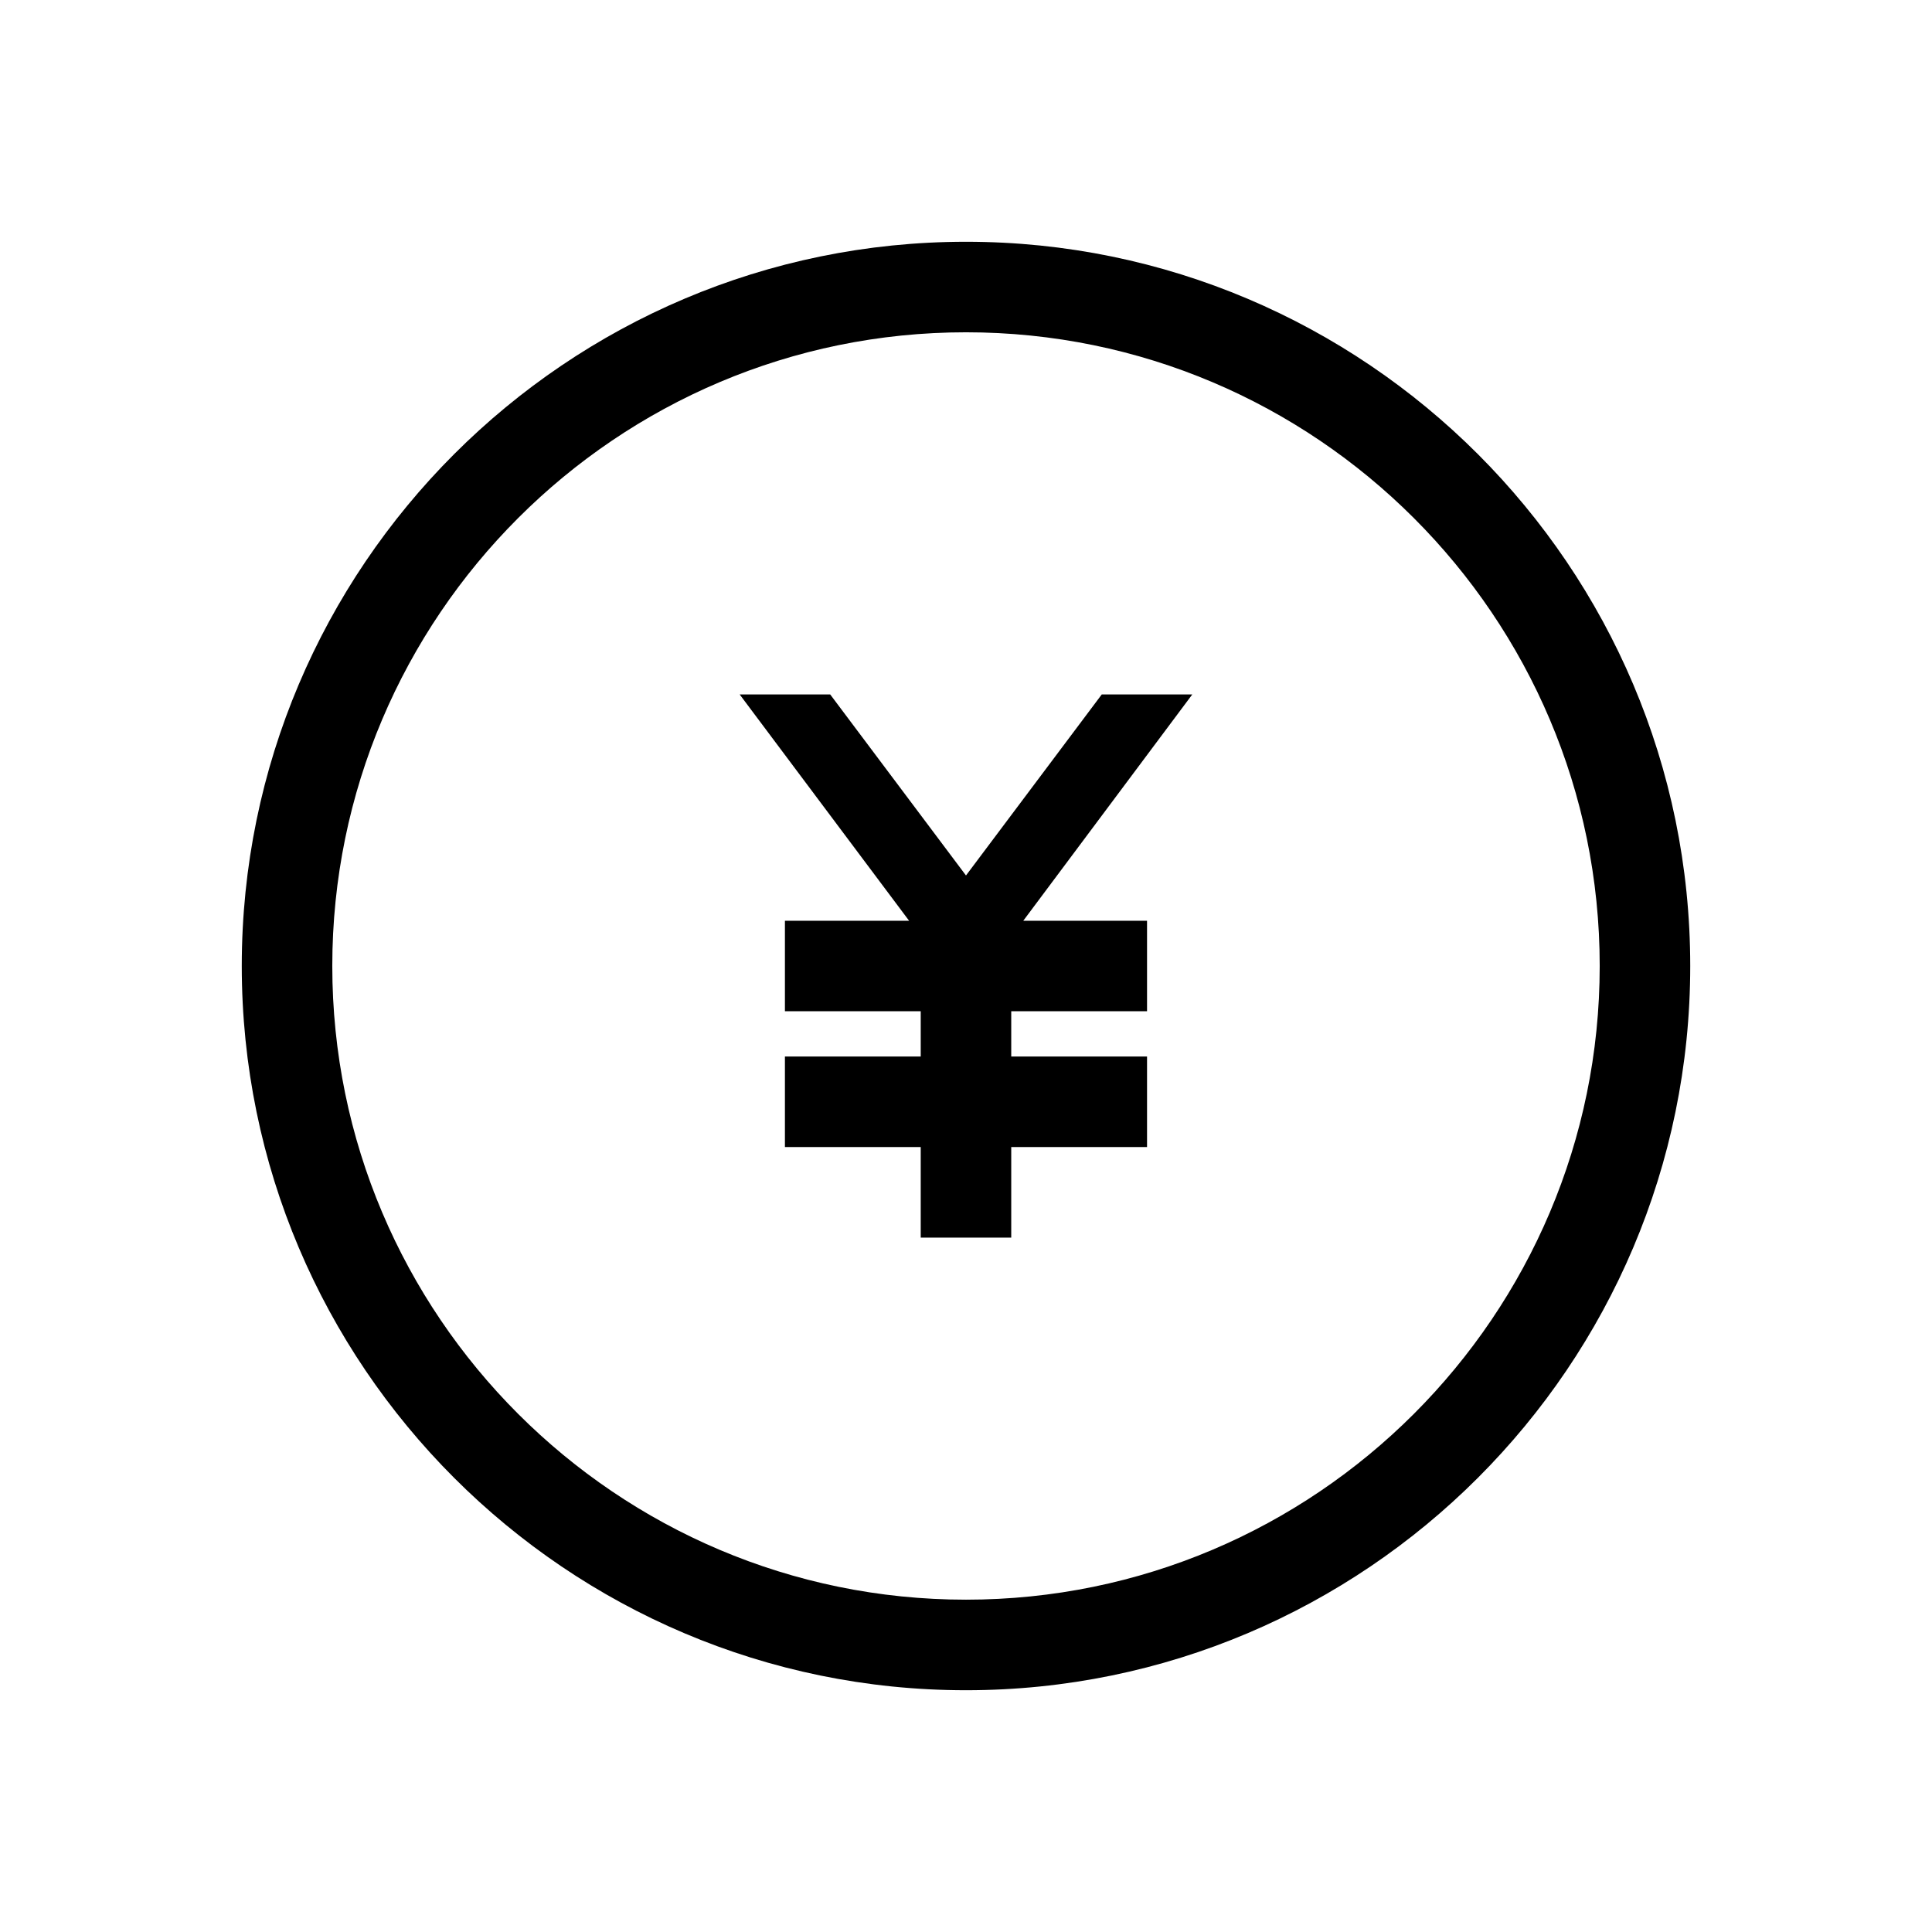
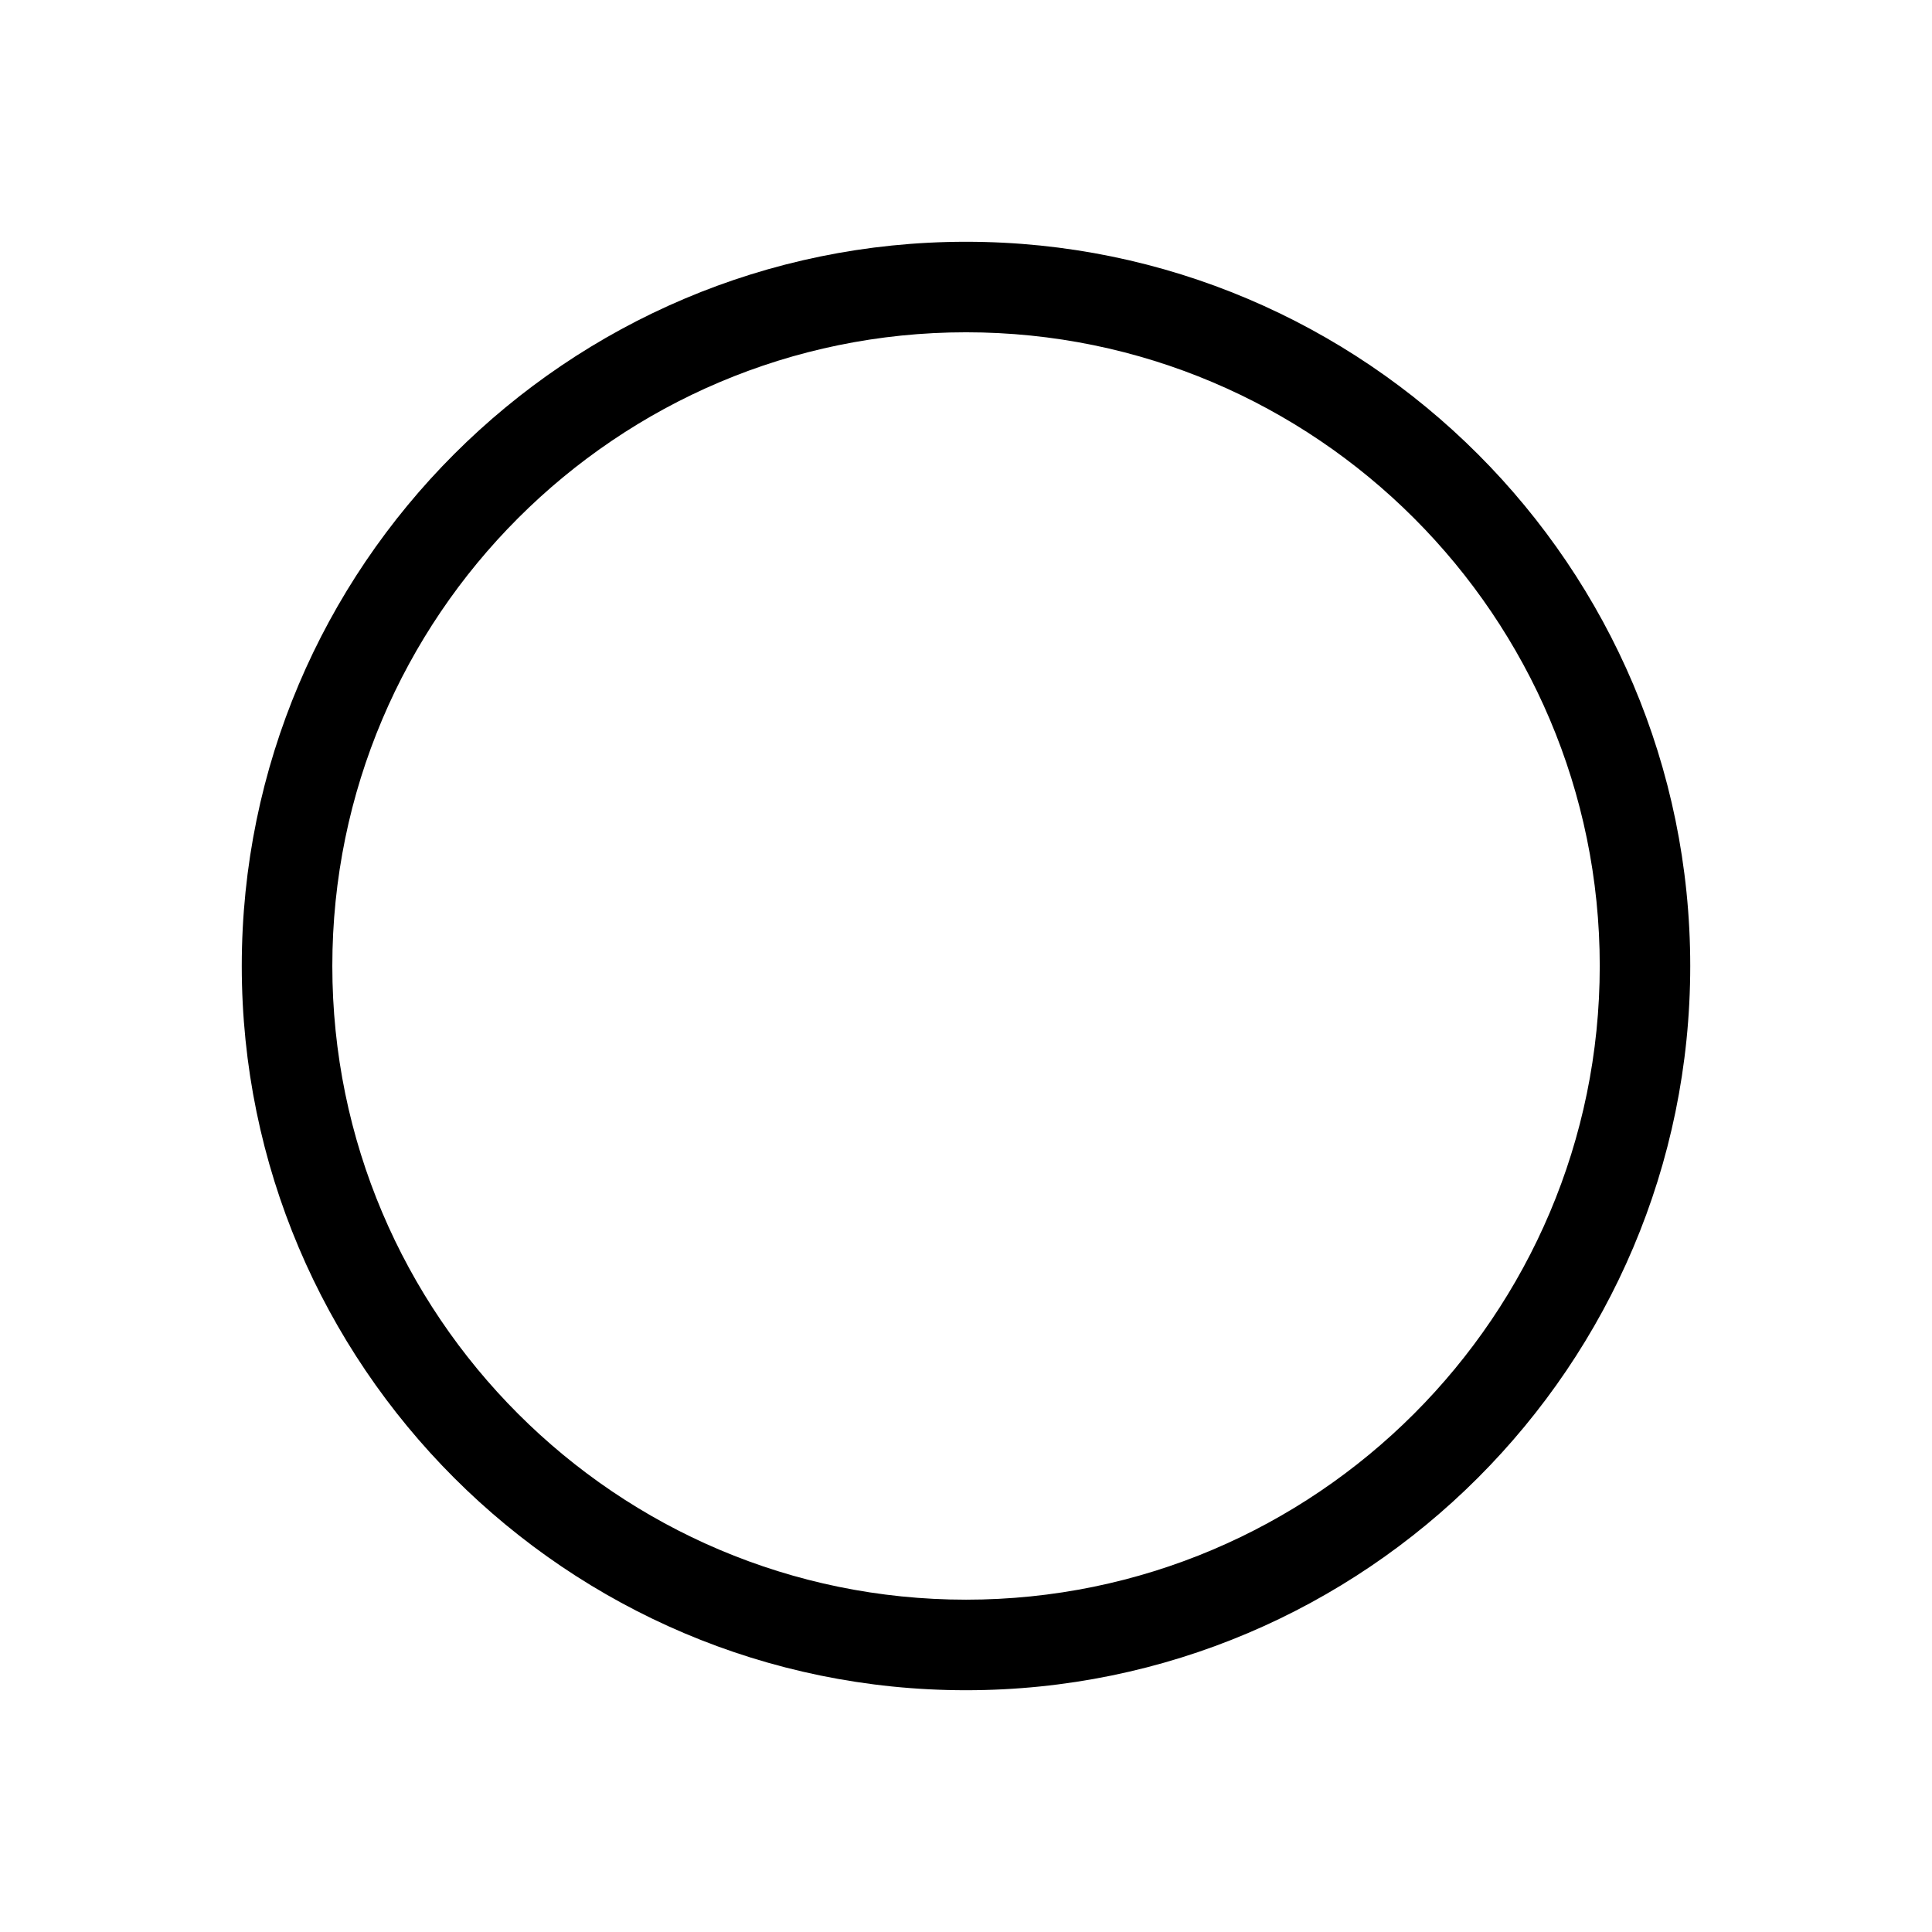
<svg xmlns="http://www.w3.org/2000/svg" fill="#000000" width="800px" height="800px" version="1.1" viewBox="144 144 512 512">
  <g>
-     <path d="m400 208.07c-105.82 0-191.93 86.105-191.93 191.93s86.102 191.93 191.93 191.93c105.82 0 191.93-86.102 191.93-191.93 0.004-105.82-86.098-191.93-191.92-191.93zm0 359.86c-92.605 0-167.94-75.332-167.94-167.94 0-92.602 75.332-167.93 167.94-167.93s167.94 75.332 167.94 167.94c-0.004 92.602-75.336 167.93-167.94 167.93z" />
-     <path d="m435.98 328.03-35.984 47.98-35.988-47.98h-23.992l44.902 59.977h-32.906v23.988h35.988v11.996h-35.988v23.992h35.988v23.992h23.988v-23.992h35.988v-23.992h-35.988v-11.996h35.988v-23.988h-32.797l44.793-59.977z" />
+     <path d="m400 208.07c-105.82 0-191.93 86.105-191.93 191.93s86.102 191.93 191.93 191.93c105.82 0 191.93-86.102 191.93-191.93 0.004-105.82-86.098-191.93-191.92-191.93m0 359.86c-92.605 0-167.94-75.332-167.94-167.94 0-92.602 75.332-167.93 167.94-167.93s167.94 75.332 167.94 167.94c-0.004 92.602-75.336 167.93-167.94 167.93z" />
  </g>
</svg>